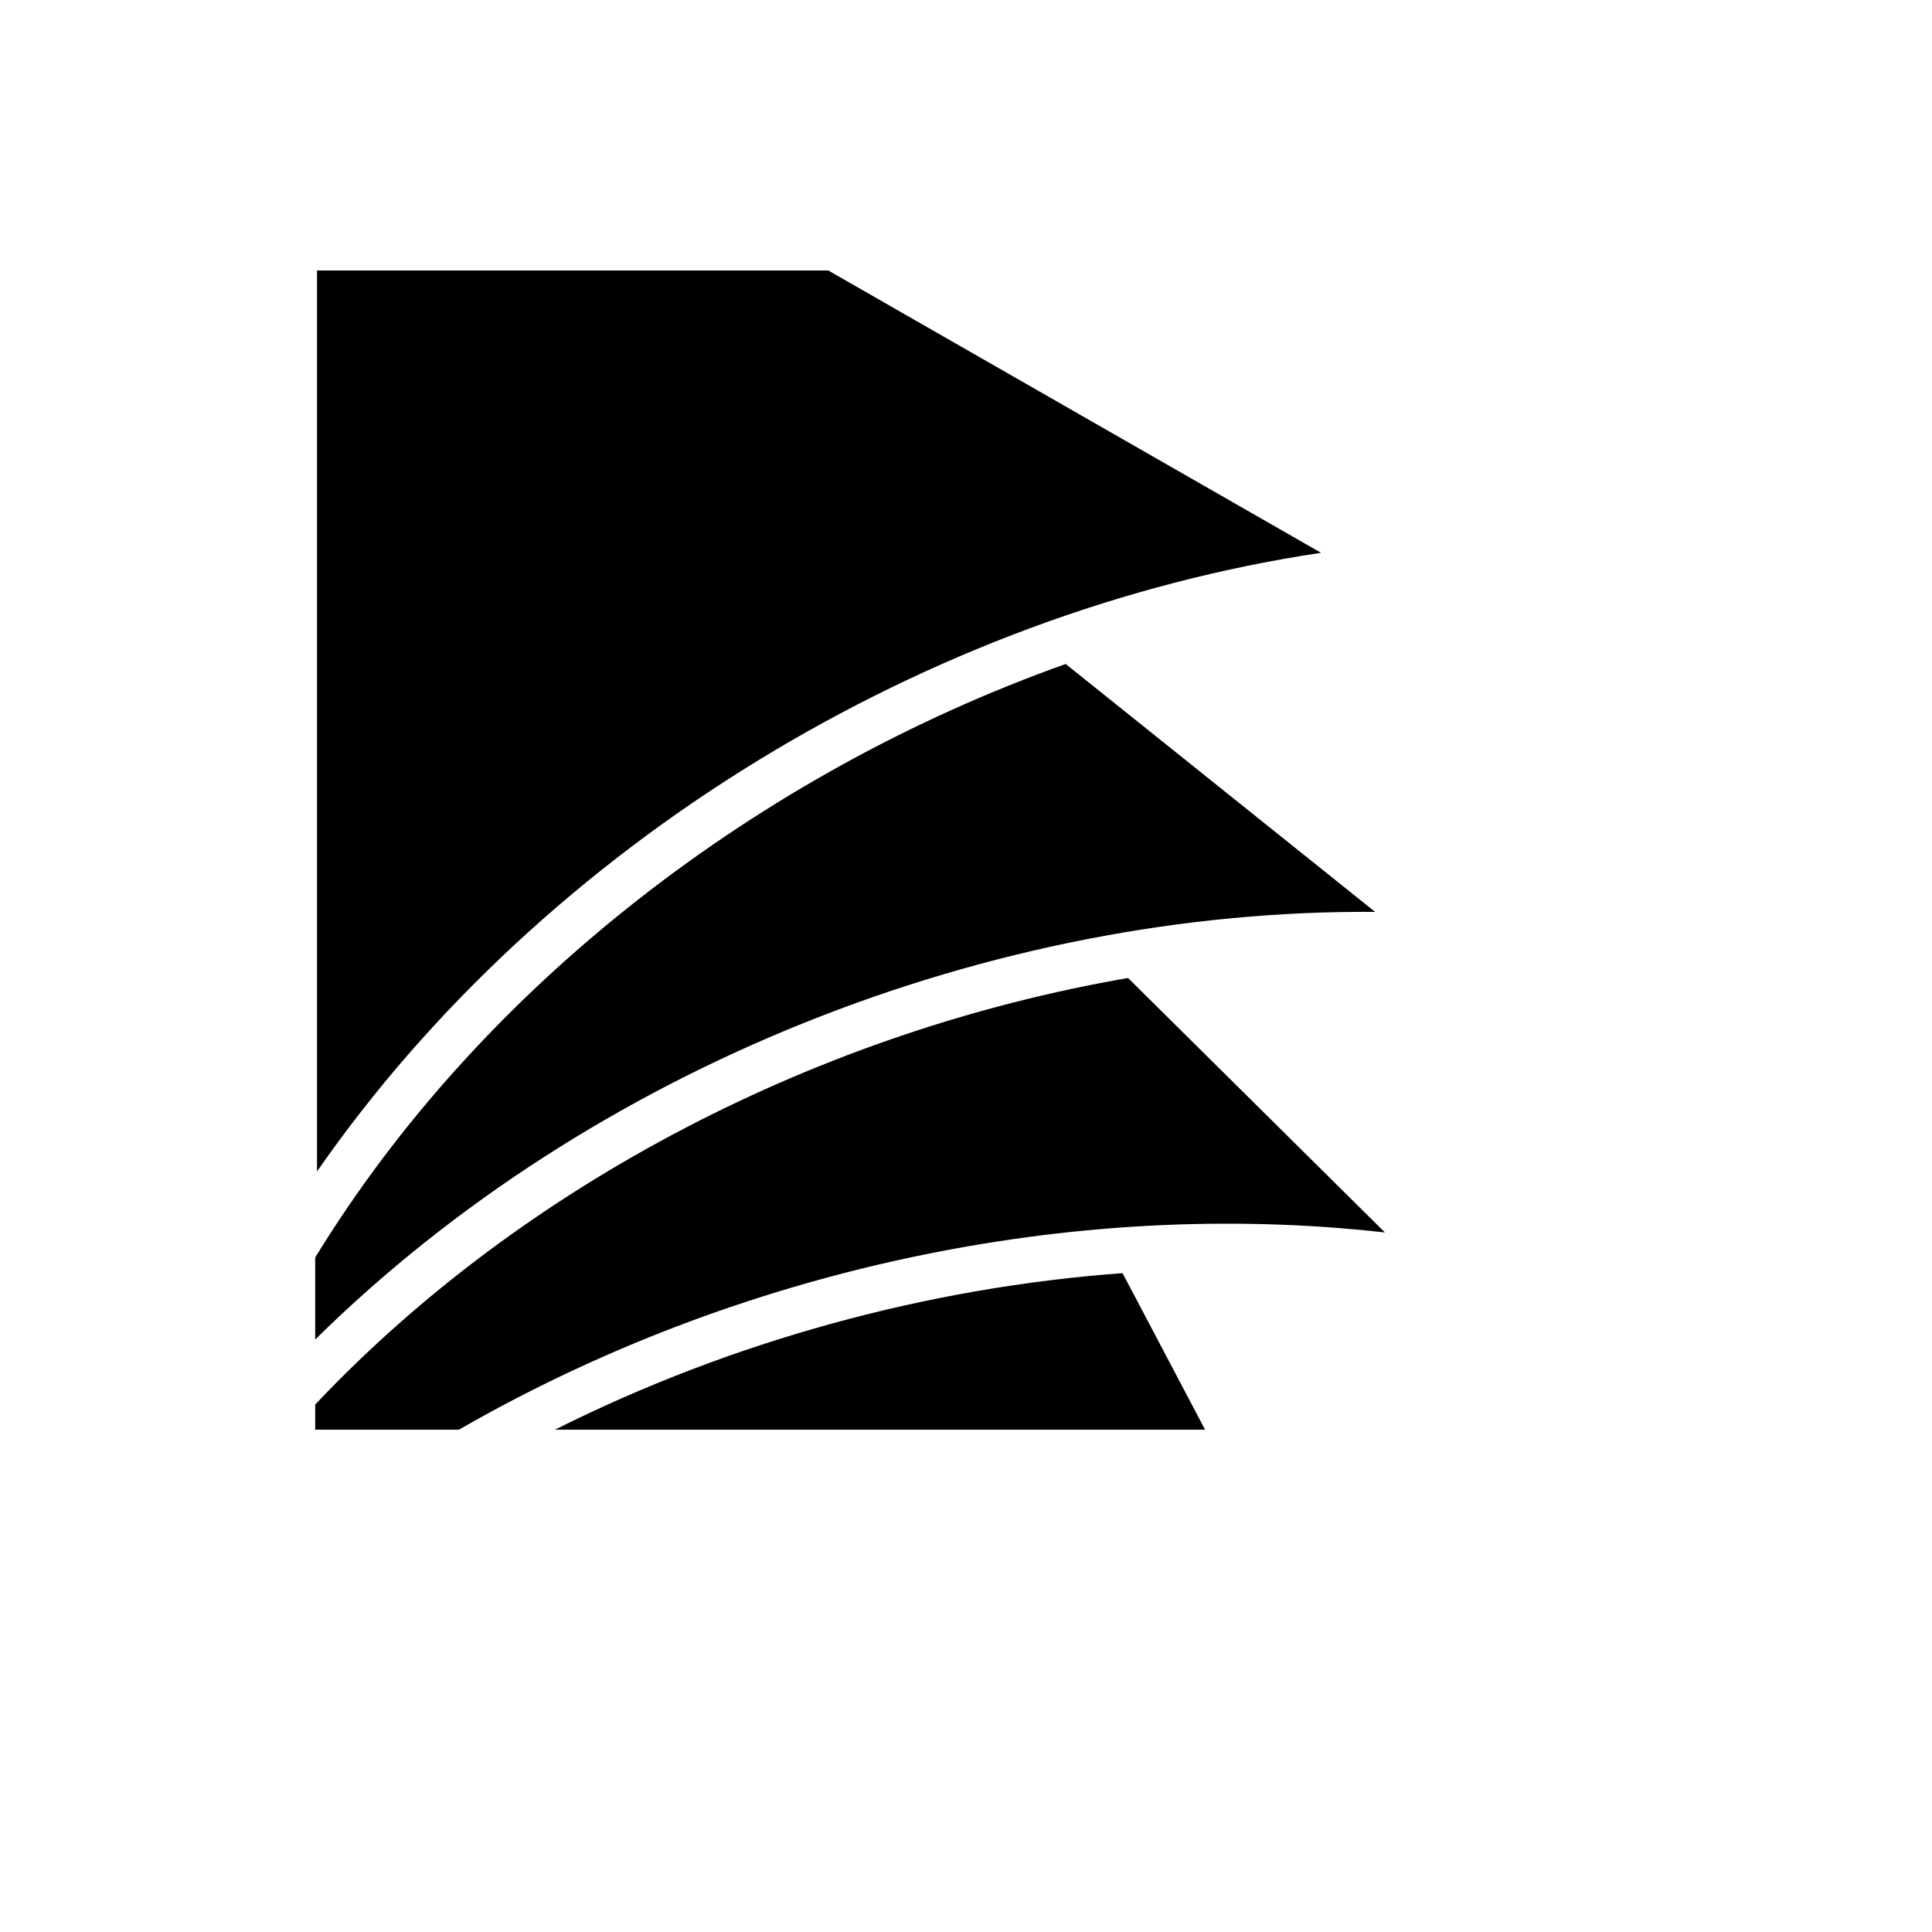
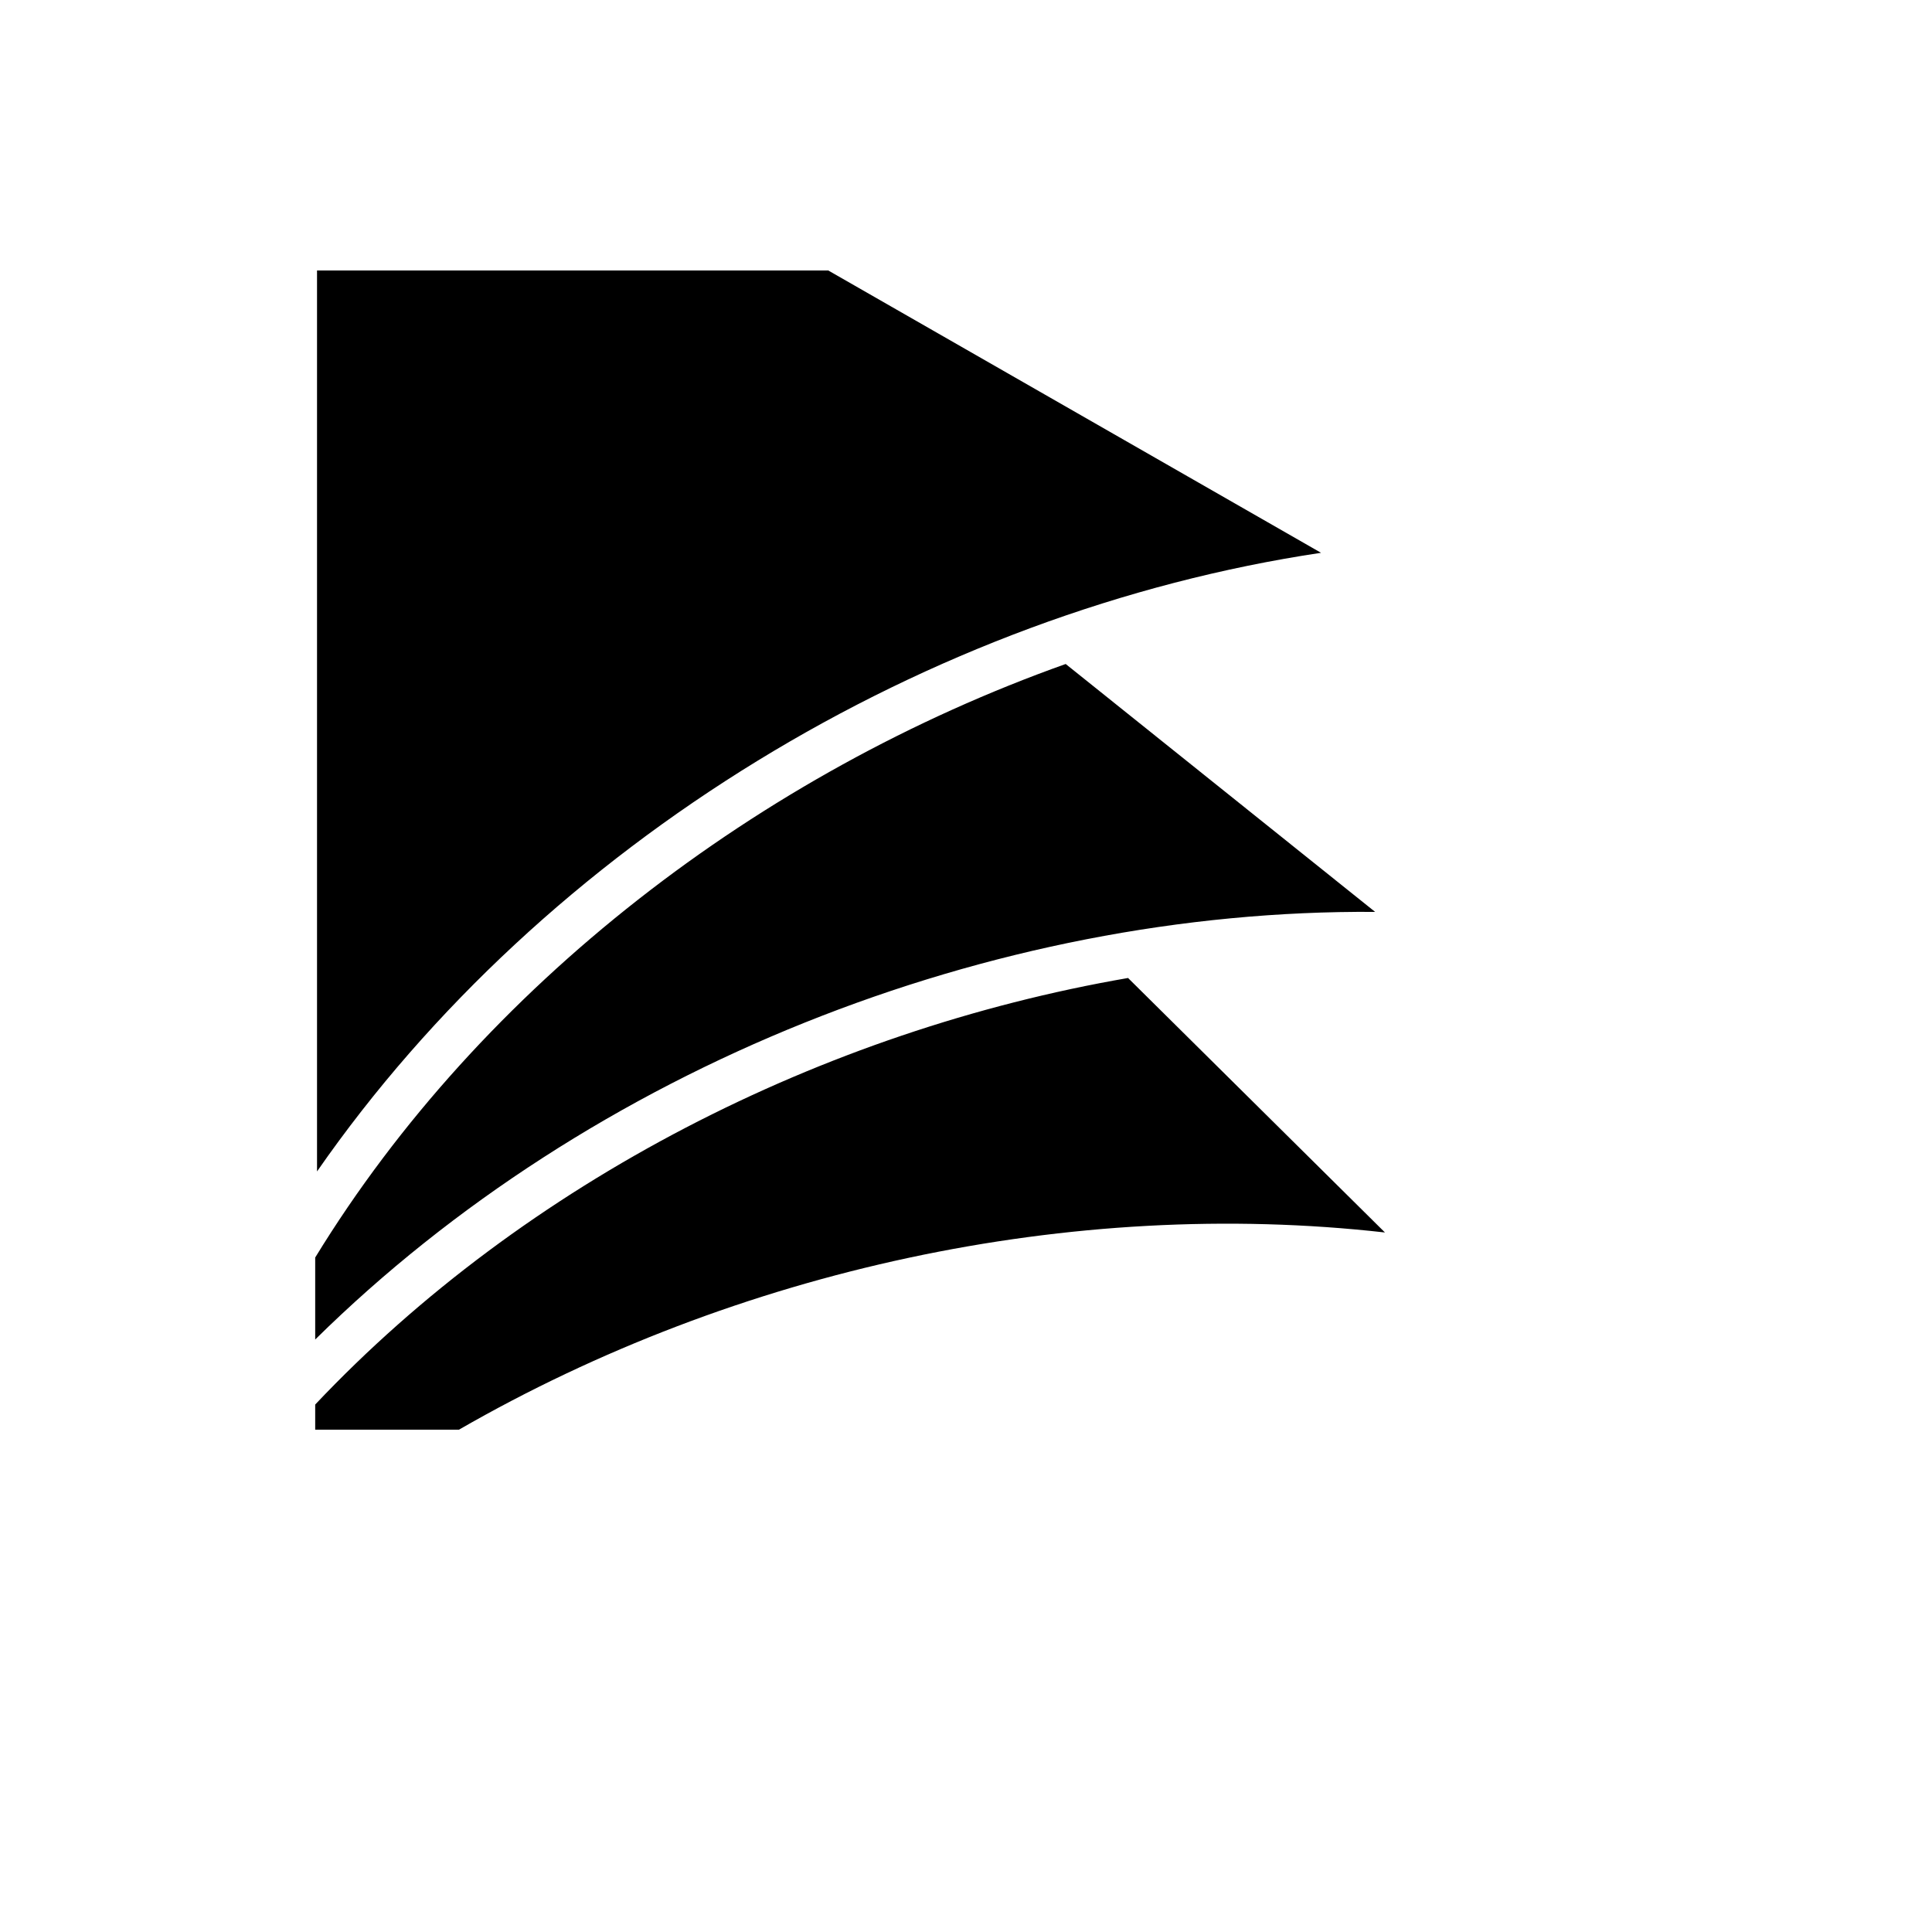
<svg xmlns="http://www.w3.org/2000/svg" version="1.1" width="100%" height="100%" id="svgWorkerArea" viewBox="-25 -25 625 625" style="background: white;">
  <defs id="defsdoc">
    <pattern id="patternBool" x="0" y="0" width="10" height="10" patternUnits="userSpaceOnUse" patternTransform="rotate(35)">
-       <circle cx="5" cy="5" r="4" style="stroke: none;fill: #ff000070;" />
-     </pattern>
+       </pattern>
  </defs>
  <g id="fileImp-518279156" class="cosito">
-     <path id="pathImp-713479938" fill="#000" class="grouped" d="M77.558 62.5C77.558 62.5 77.558 353.961 77.558 353.961 151.36 247.654 275.315 172.823 402.357 153.831 402.357 153.831 242.943 62.5 242.943 62.5 242.943 62.5 77.558 62.5 77.558 62.5 77.558 62.5 77.558 62.5 77.558 62.5M319.749 189.8C220.809 225.023 130.84 293.781 76.966 381.809 76.966 381.809 76.966 408.333 76.966 408.333 166.224 320.327 295.624 269.103 419.85 269.995 419.85 269.995 319.749 189.799 319.749 189.799 319.749 189.799 319.749 189.8 319.749 189.8M339.926 291.379C241.082 308.462 144.97 357.37 76.966 429.371 76.966 429.371 76.966 437.499 76.966 437.499 76.966 437.499 123.473 437.499 123.473 437.499 213.382 385.732 321.737 362.252 423.034 373.707 423.034 373.707 339.926 291.378 339.926 291.378 339.926 291.378 339.926 291.379 339.926 291.379M338.147 386.861C274.901 391.506 211.506 408.93 154.53 437.5 154.53 437.5 364.836 437.5 364.836 437.5 364.836 437.5 338.147 386.861 338.147 386.861 338.147 386.861 338.147 386.861 338.147 386.861" />
+     <path id="pathImp-713479938" fill="#000" class="grouped" d="M77.558 62.5C77.558 62.5 77.558 353.961 77.558 353.961 151.36 247.654 275.315 172.823 402.357 153.831 402.357 153.831 242.943 62.5 242.943 62.5 242.943 62.5 77.558 62.5 77.558 62.5 77.558 62.5 77.558 62.5 77.558 62.5M319.749 189.8C220.809 225.023 130.84 293.781 76.966 381.809 76.966 381.809 76.966 408.333 76.966 408.333 166.224 320.327 295.624 269.103 419.85 269.995 419.85 269.995 319.749 189.799 319.749 189.799 319.749 189.799 319.749 189.8 319.749 189.8M339.926 291.379C241.082 308.462 144.97 357.37 76.966 429.371 76.966 429.371 76.966 437.499 76.966 437.499 76.966 437.499 123.473 437.499 123.473 437.499 213.382 385.732 321.737 362.252 423.034 373.707 423.034 373.707 339.926 291.378 339.926 291.378 339.926 291.378 339.926 291.379 339.926 291.379M338.147 386.861" />
  </g>
</svg>